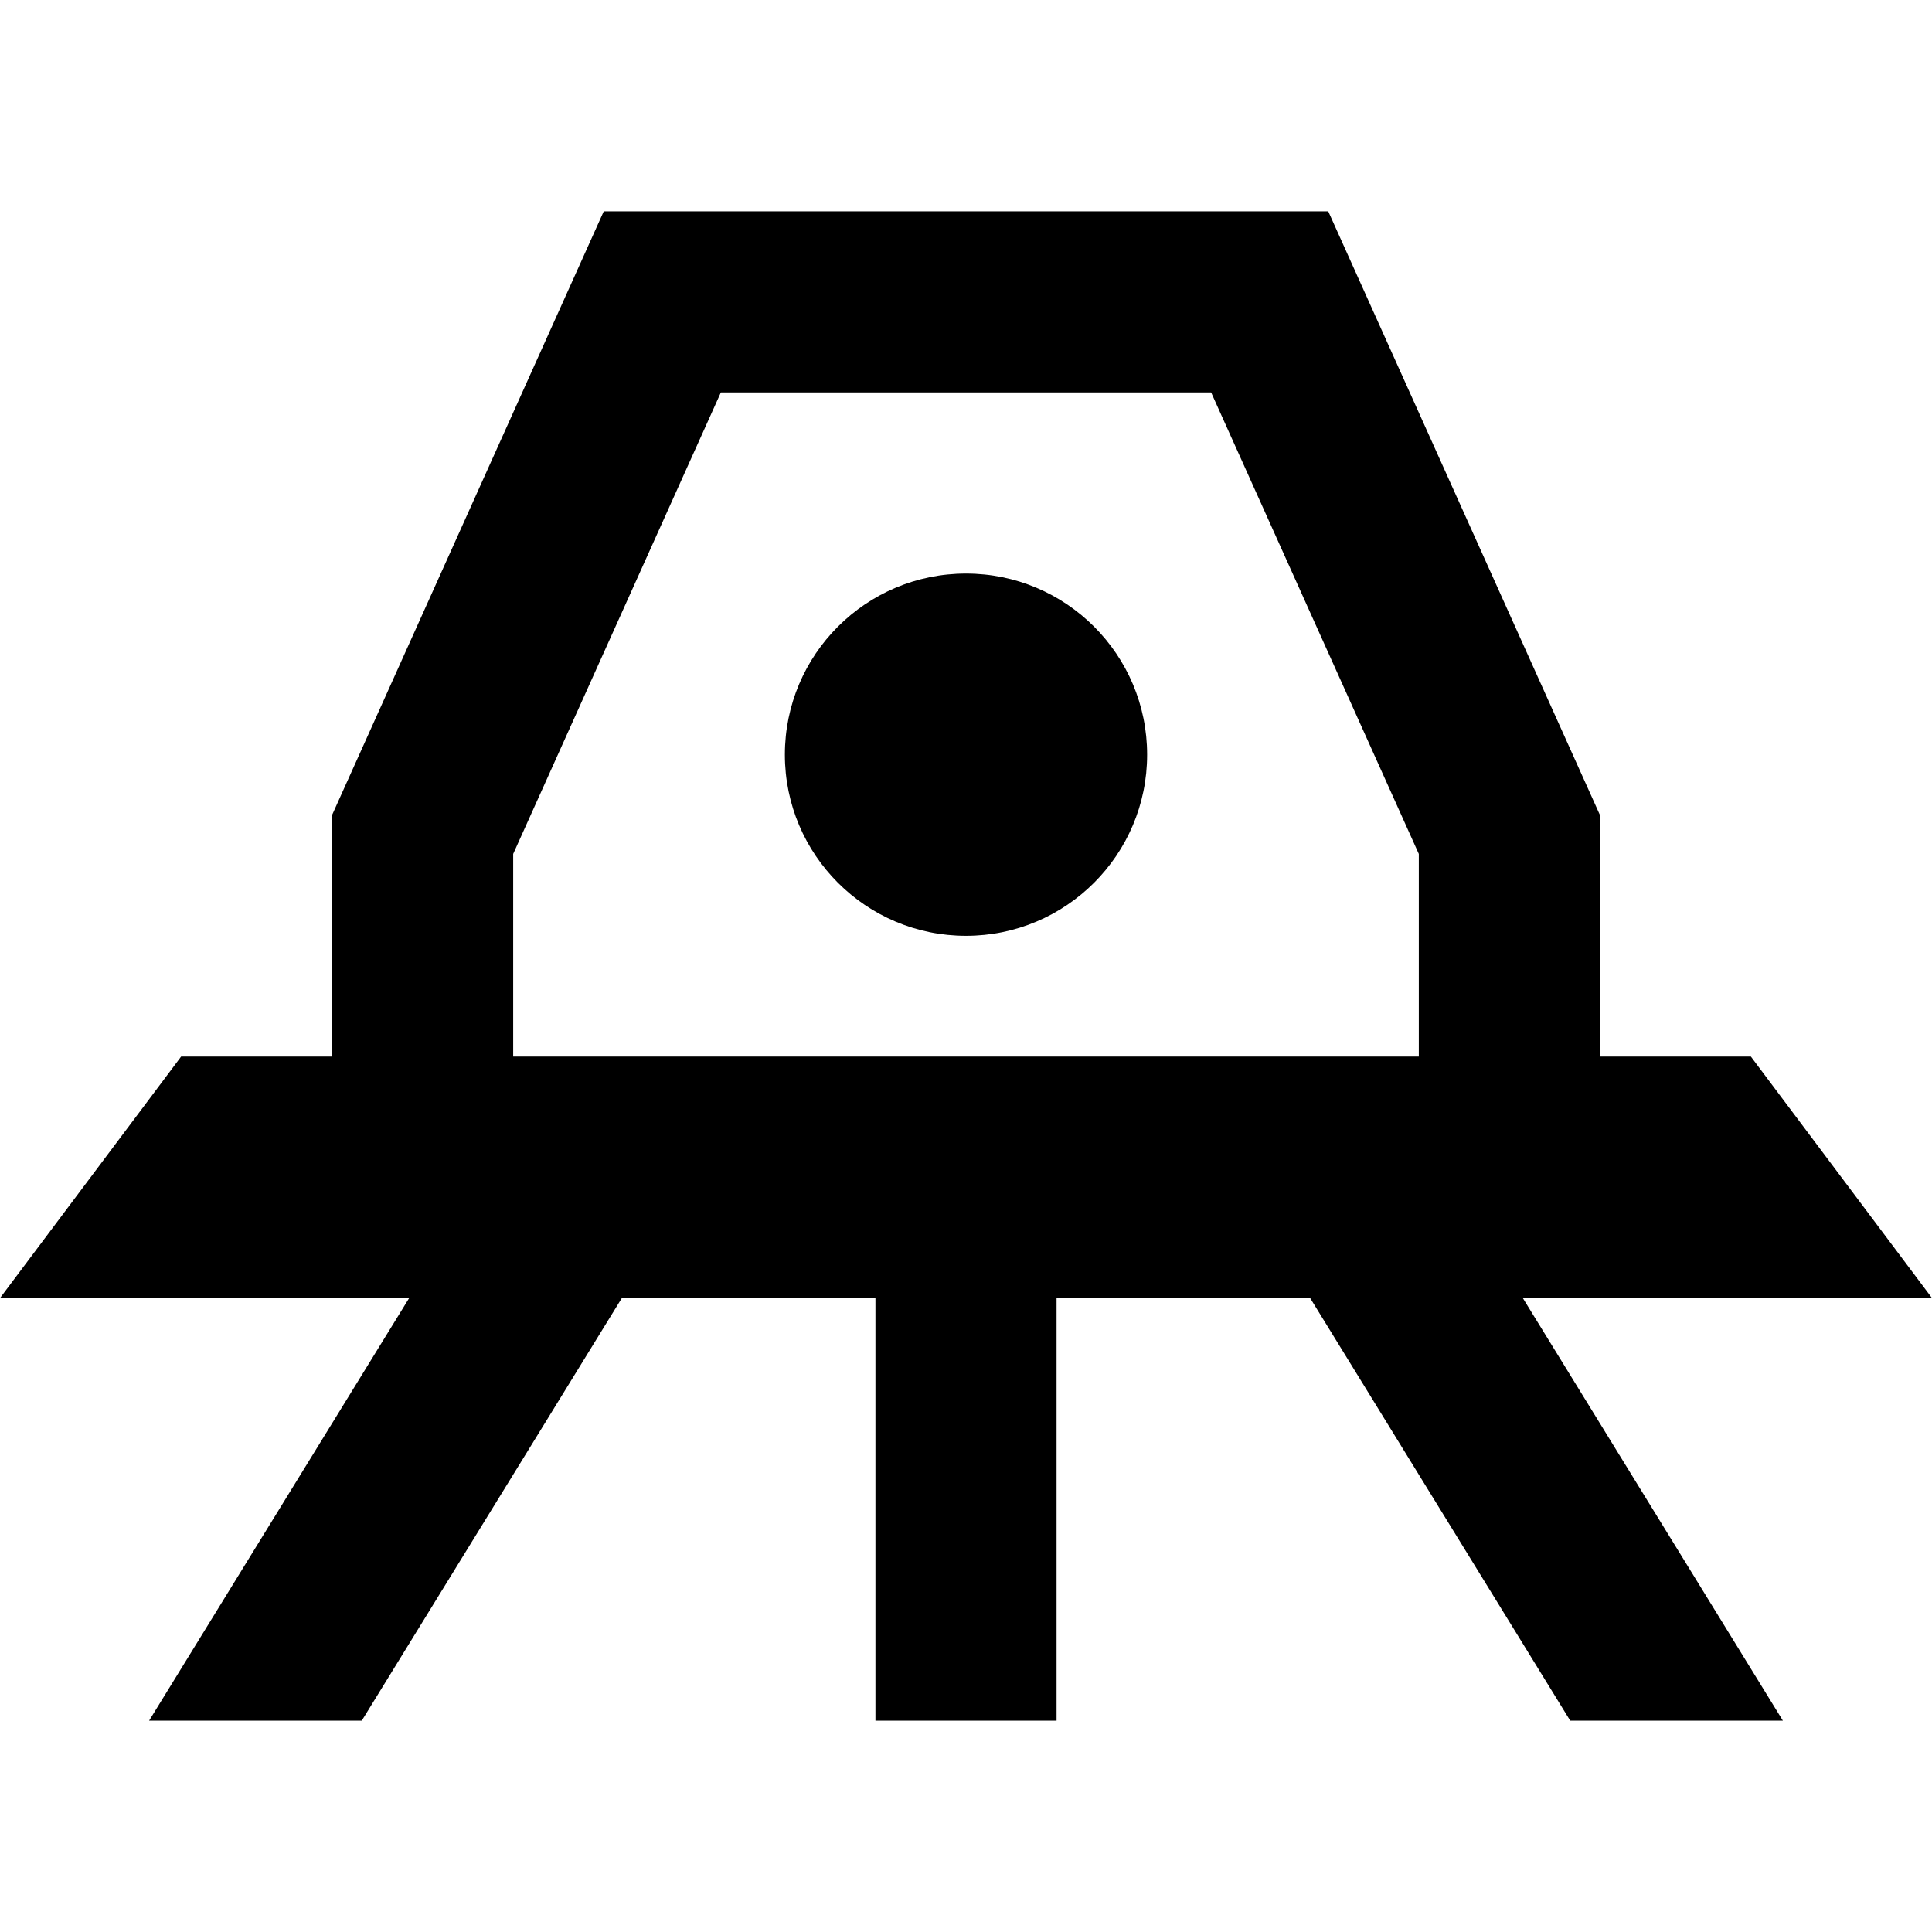
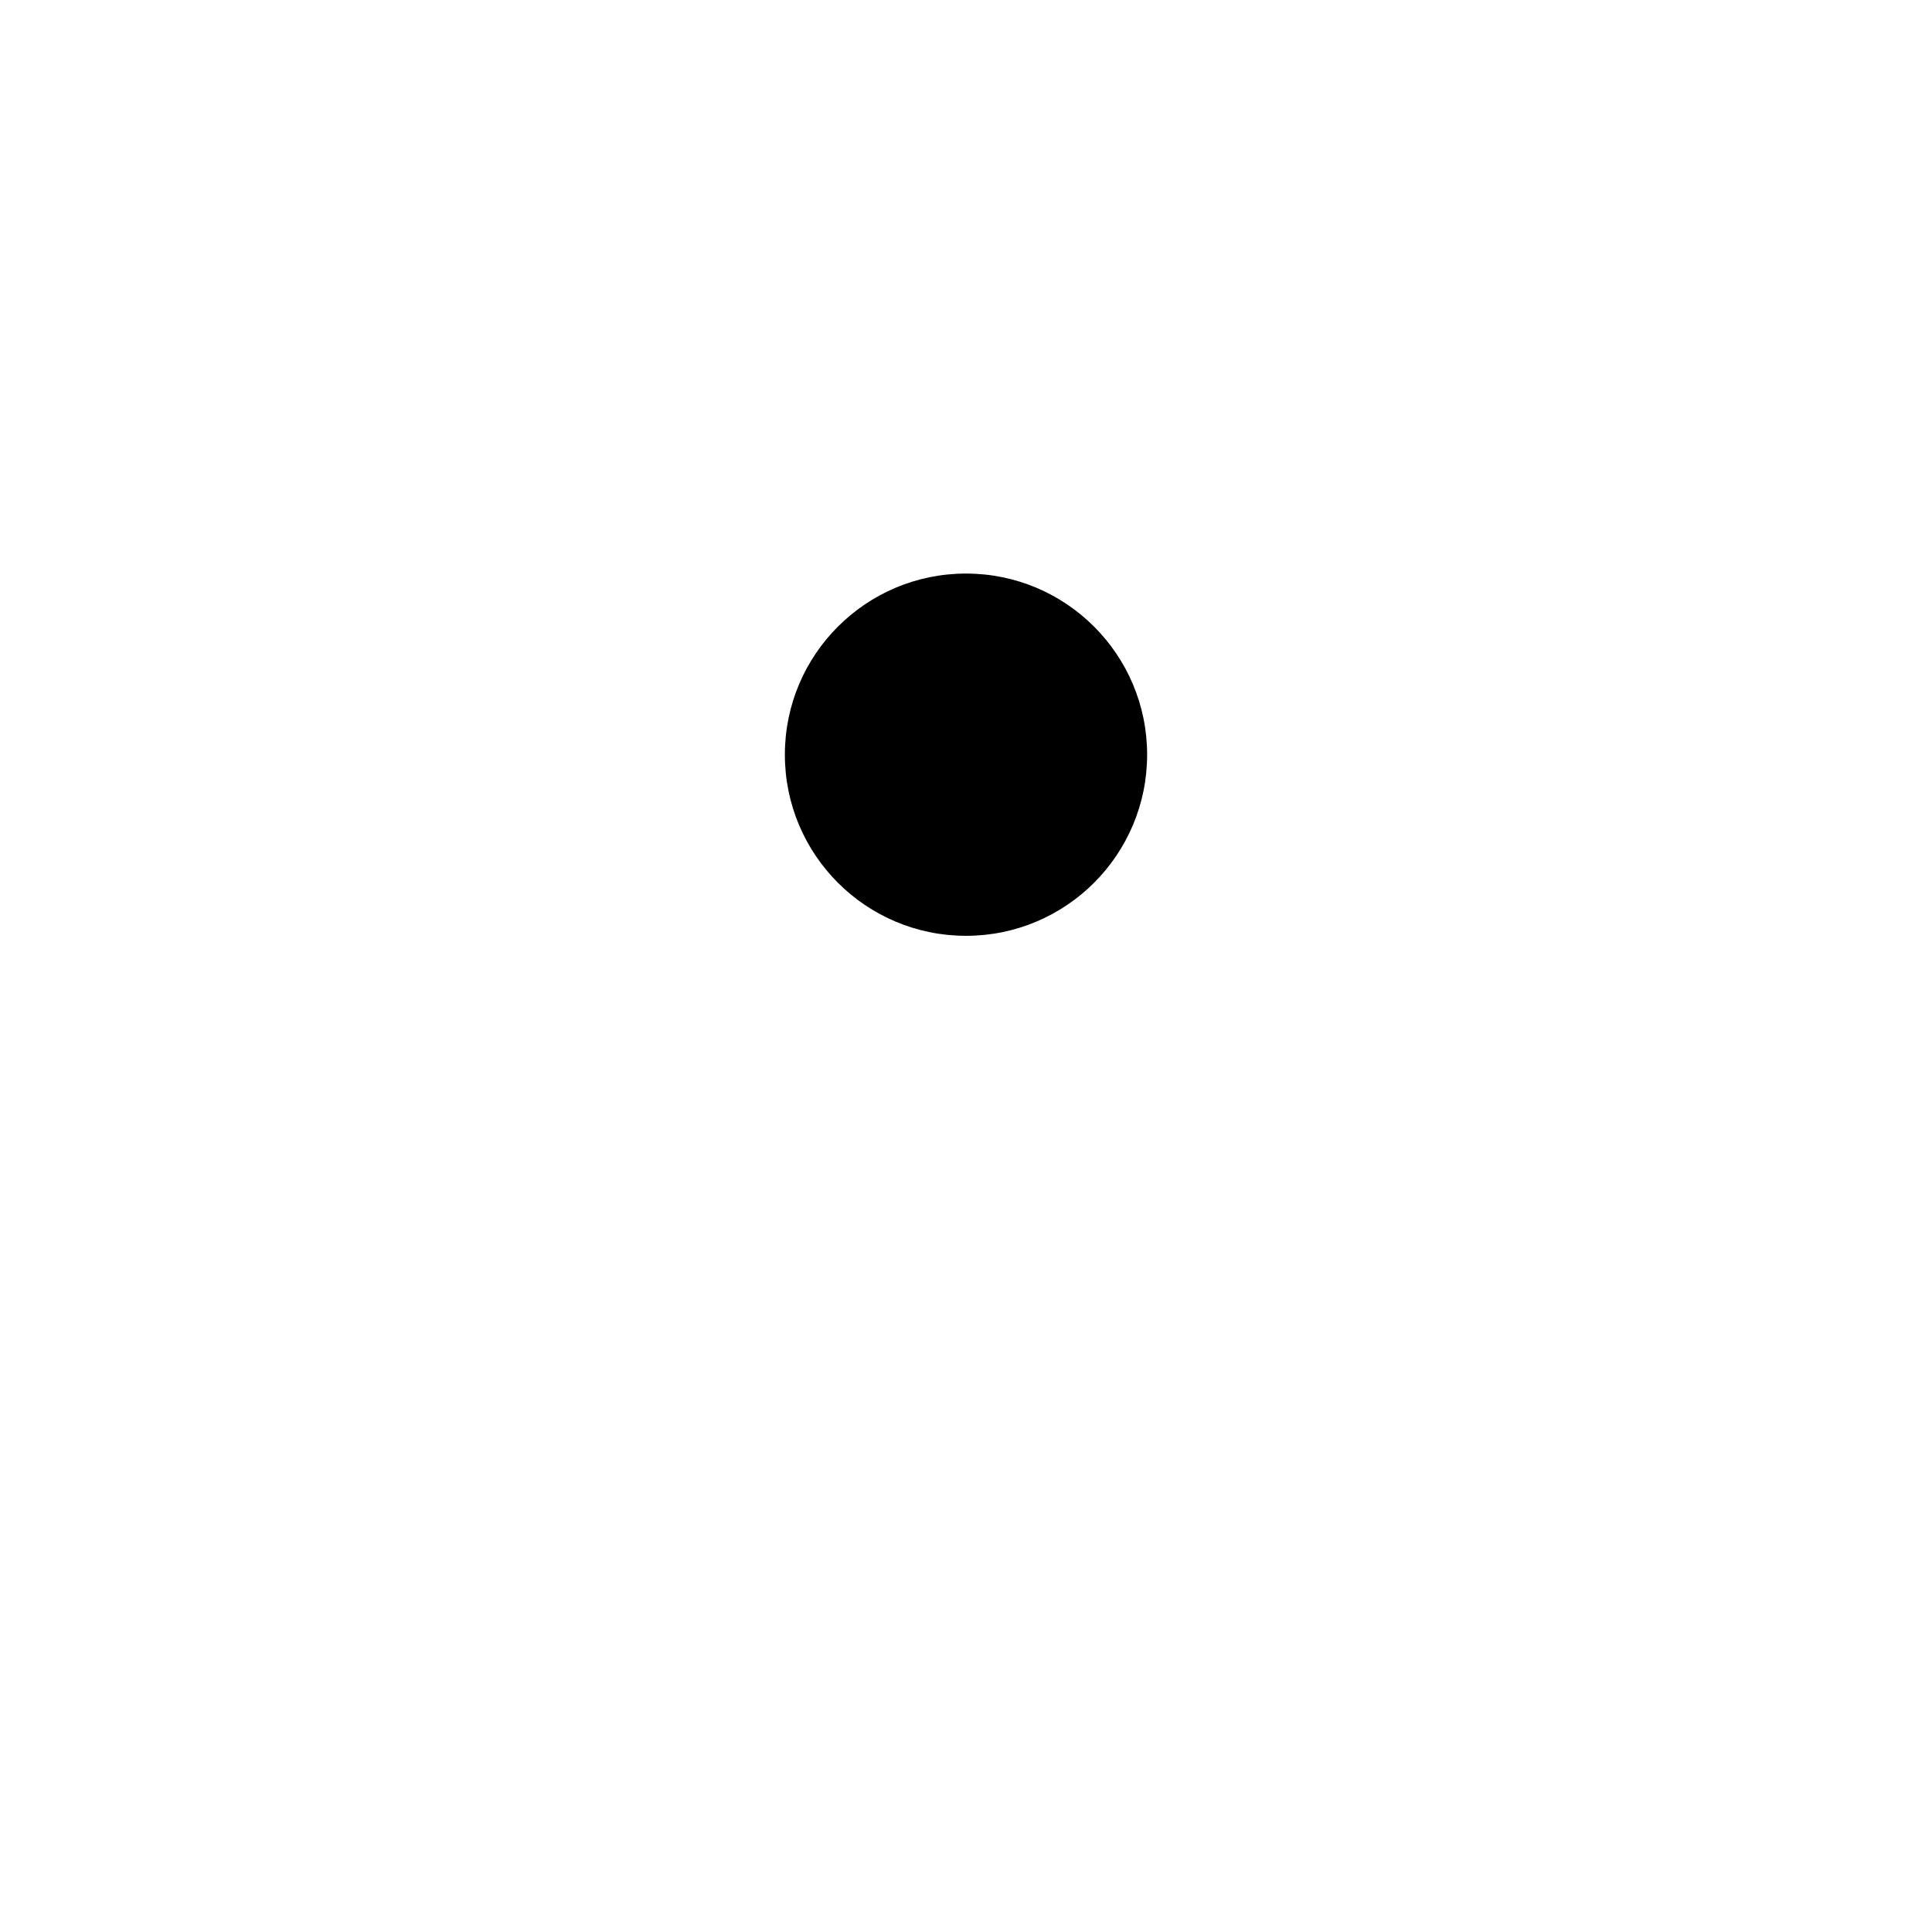
<svg xmlns="http://www.w3.org/2000/svg" fill="#000000" height="800px" width="800px" version="1.1" id="Layer_1" viewBox="0 0 512 512" xml:space="preserve">
  <g>
    <g>
-       <path d="M512,344l-48-64h-40v-64L352,56H160L88,216v64H48L0,344h108.435L39.512,456h56.36l68.923-112H232v112h48V344h67.205    l68.923,112h56.358l-68.923-112H512z M376,280H136v-53.698L191.035,104h129.928L376,226.302V280z" />
-     </g>
+       </g>
  </g>
  <g>
    <g>
      <circle cx="256" cy="200" r="48" />
    </g>
  </g>
</svg>